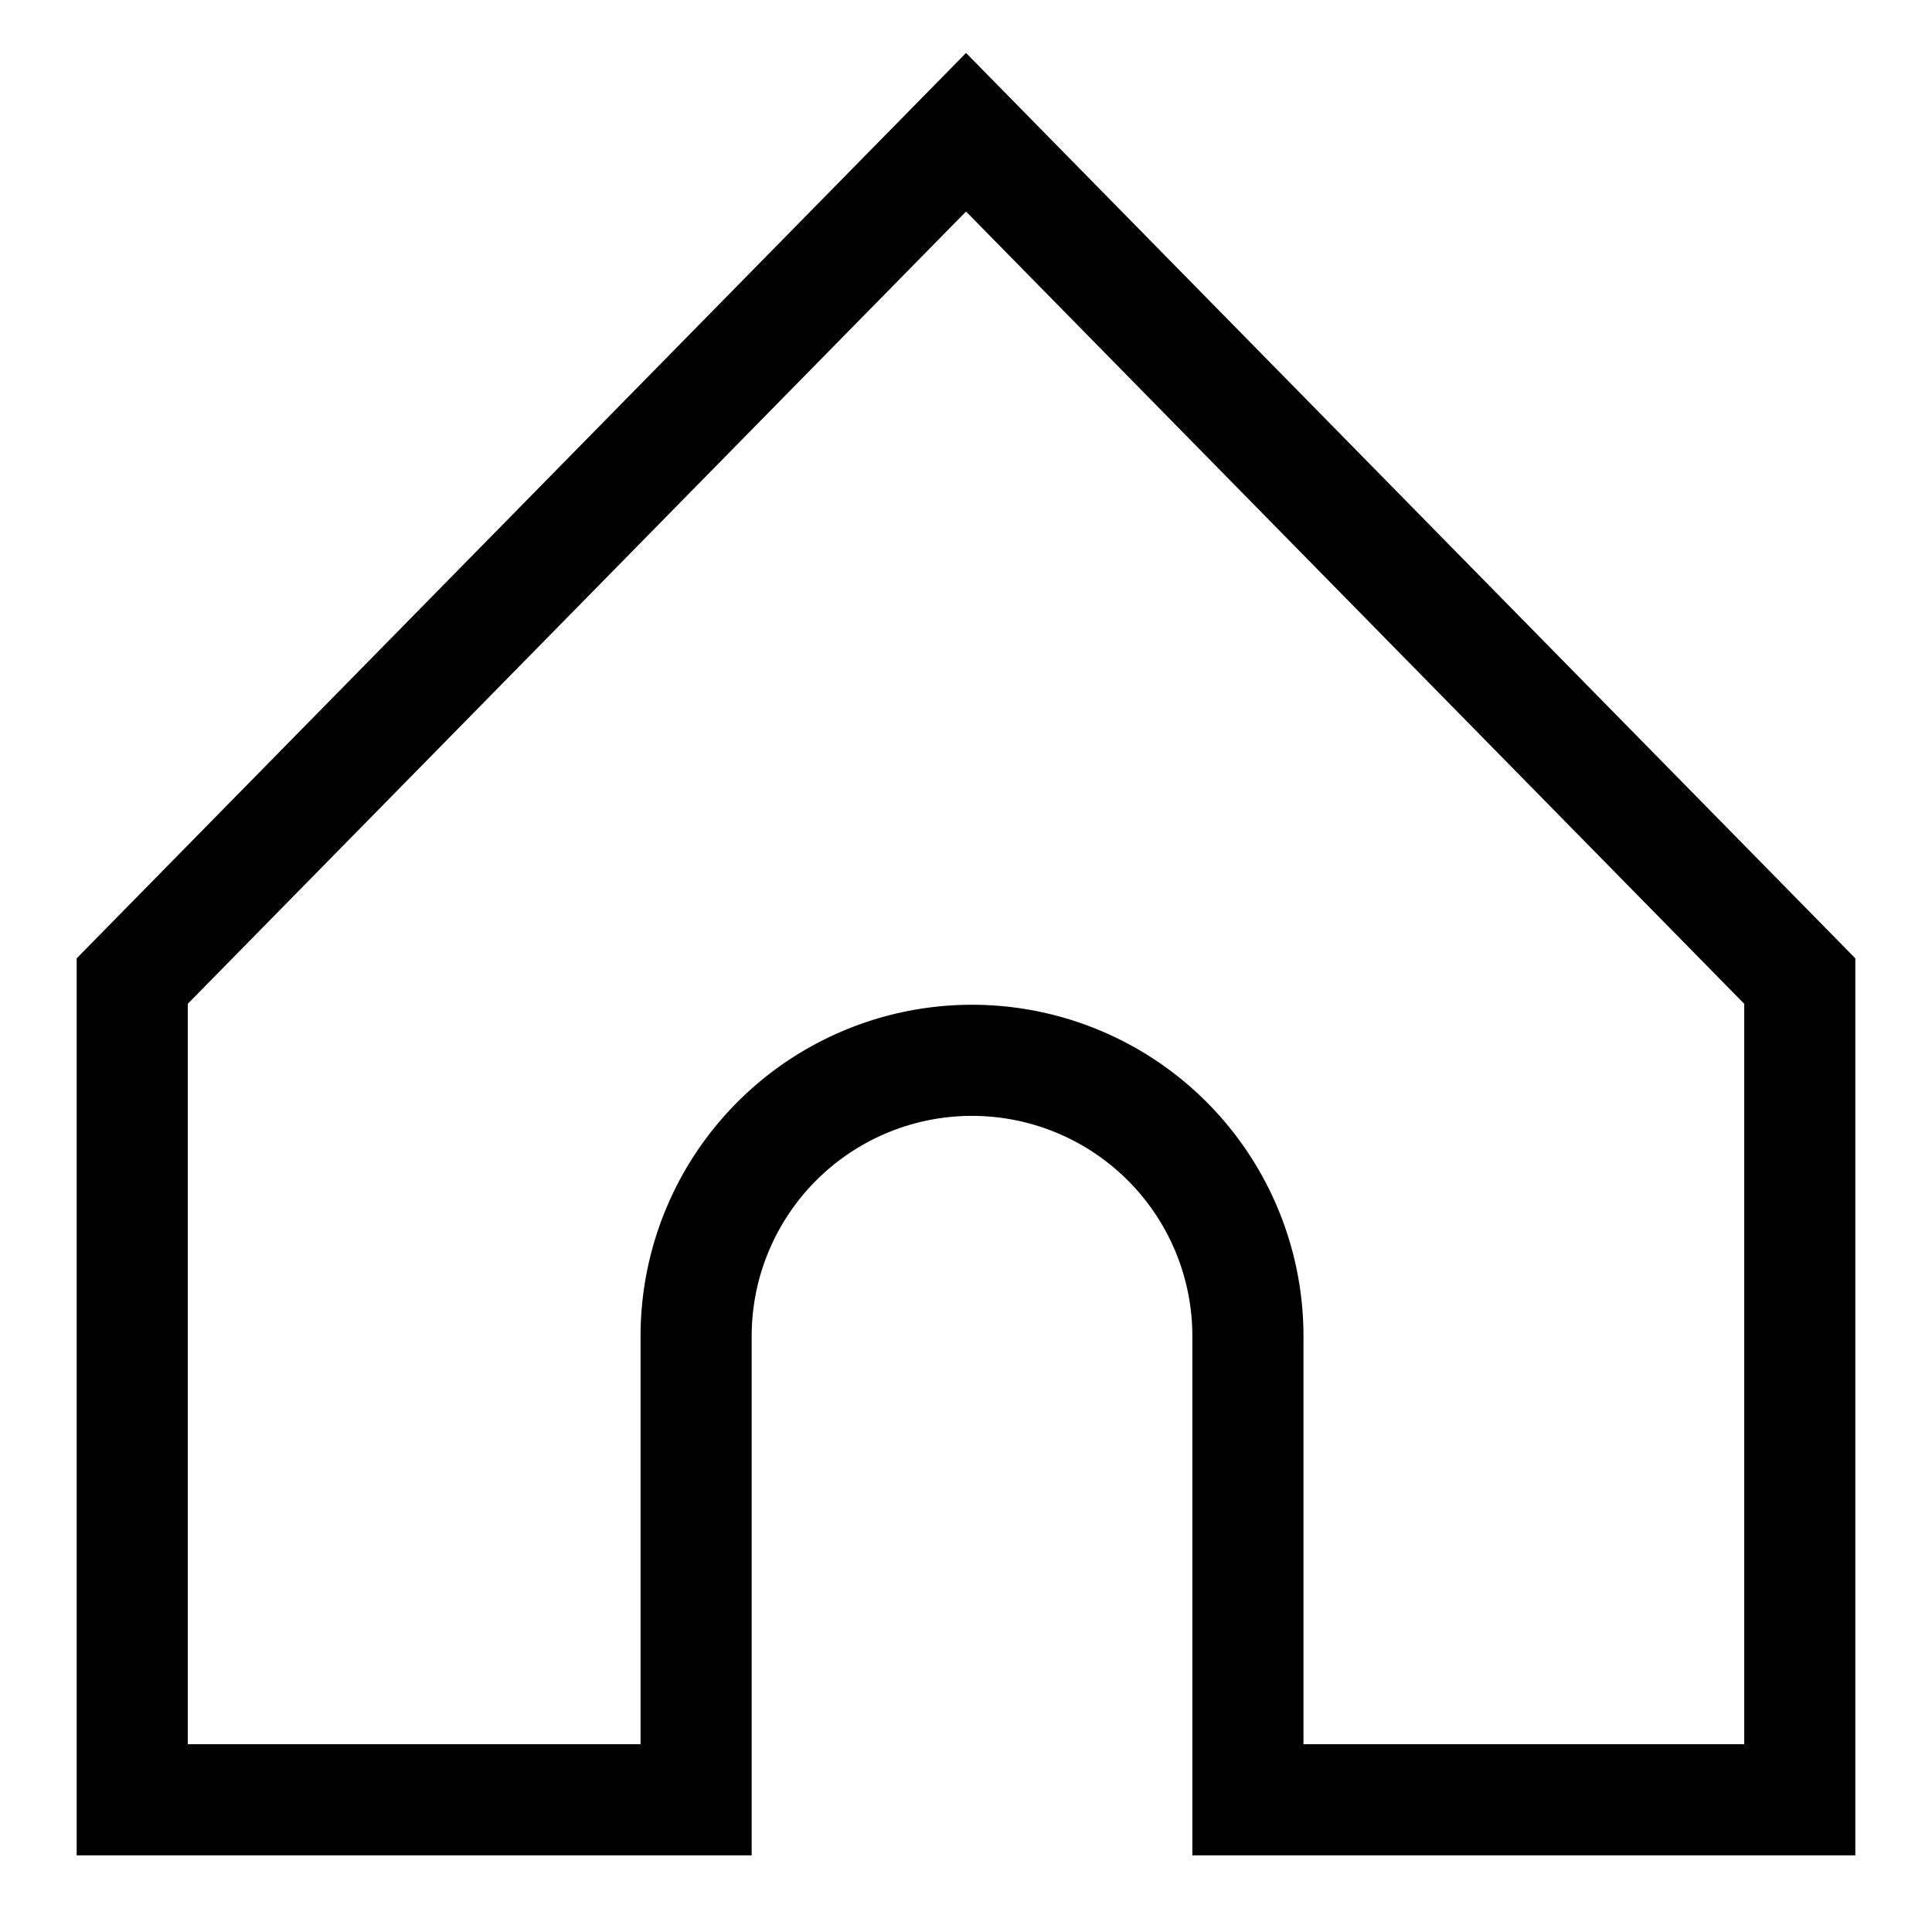
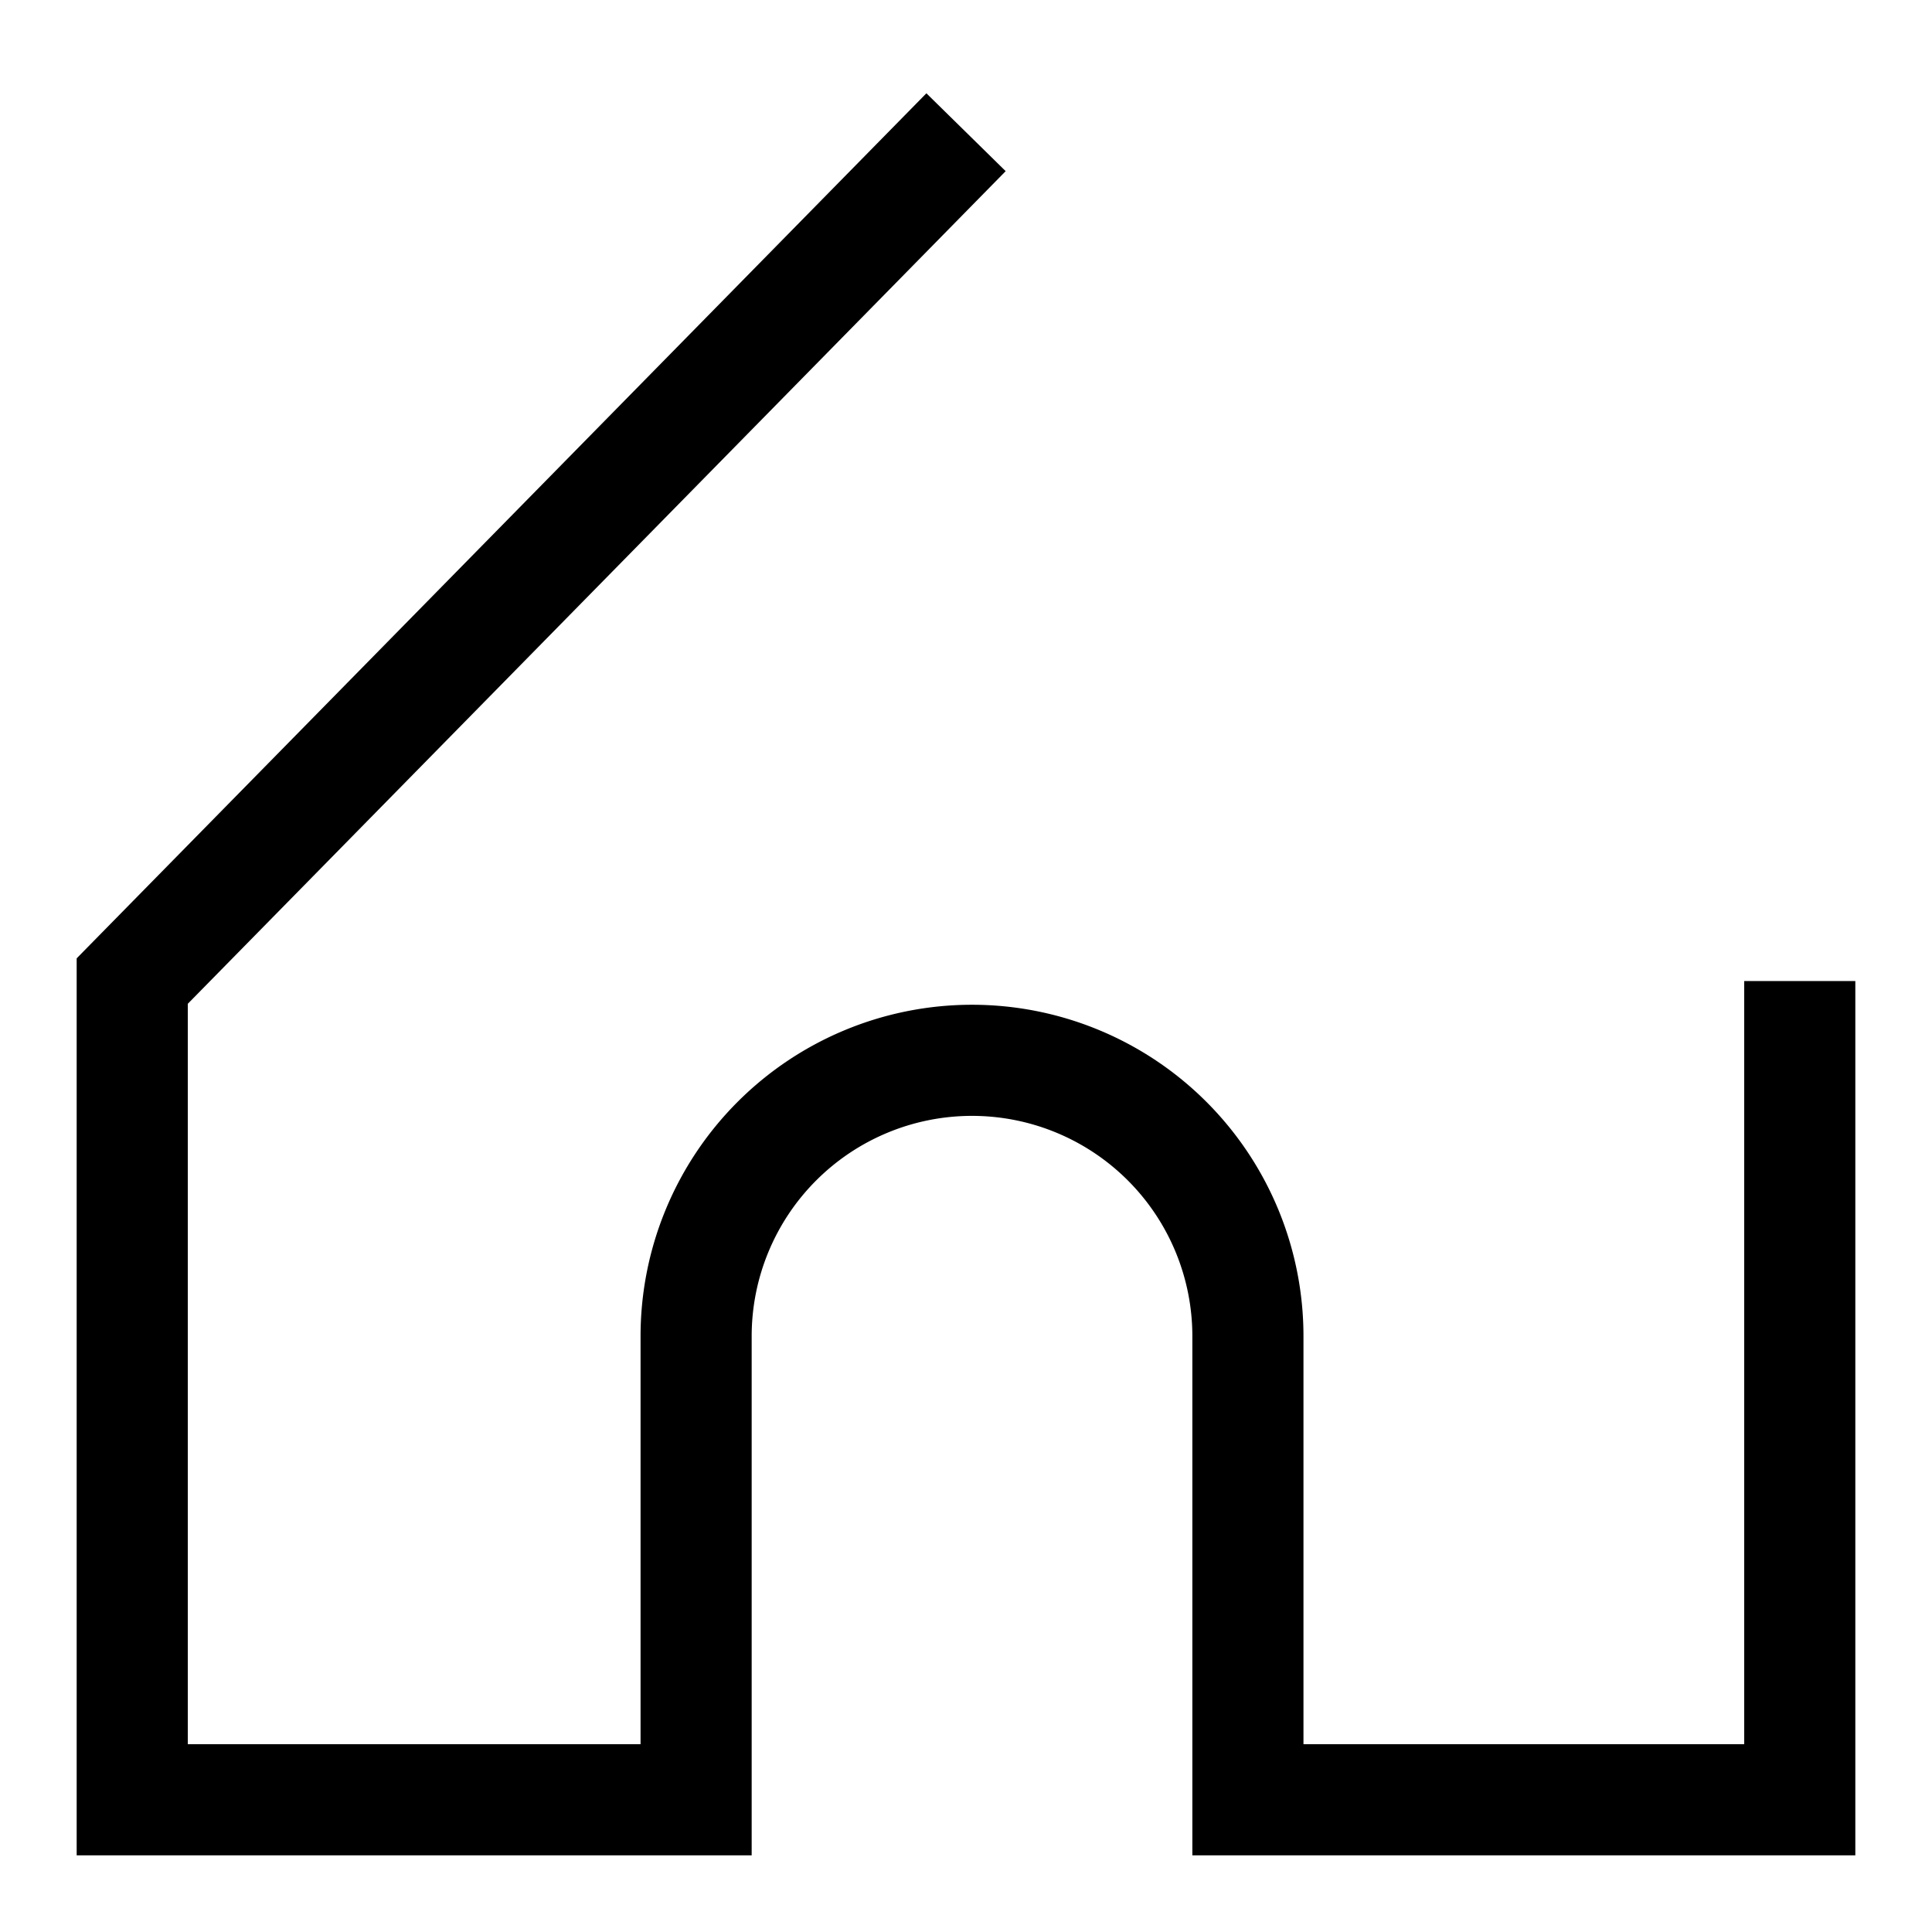
<svg xmlns="http://www.w3.org/2000/svg" viewBox="0 0 591.16 591.16">
  <defs>
    <style>.cls-1{fill:none;stroke:#000;stroke-miterlimit:10;stroke-width:34px;}</style>
  </defs>
  <g id="DESIGNED_BY_FREEPIK" data-name="DESIGNED BY FREEPIK">
-     <path class="cls-1" d="M295.59,40.46,40.46,300.19V550.7H213V408.86a84.42,84.42,0,1,1,168.84,0V550.7H550.7V300.19Z" />
+     <path class="cls-1" d="M295.59,40.46,40.46,300.19V550.7H213V408.86a84.42,84.42,0,1,1,168.84,0V550.7H550.7V300.19" />
  </g>
</svg>